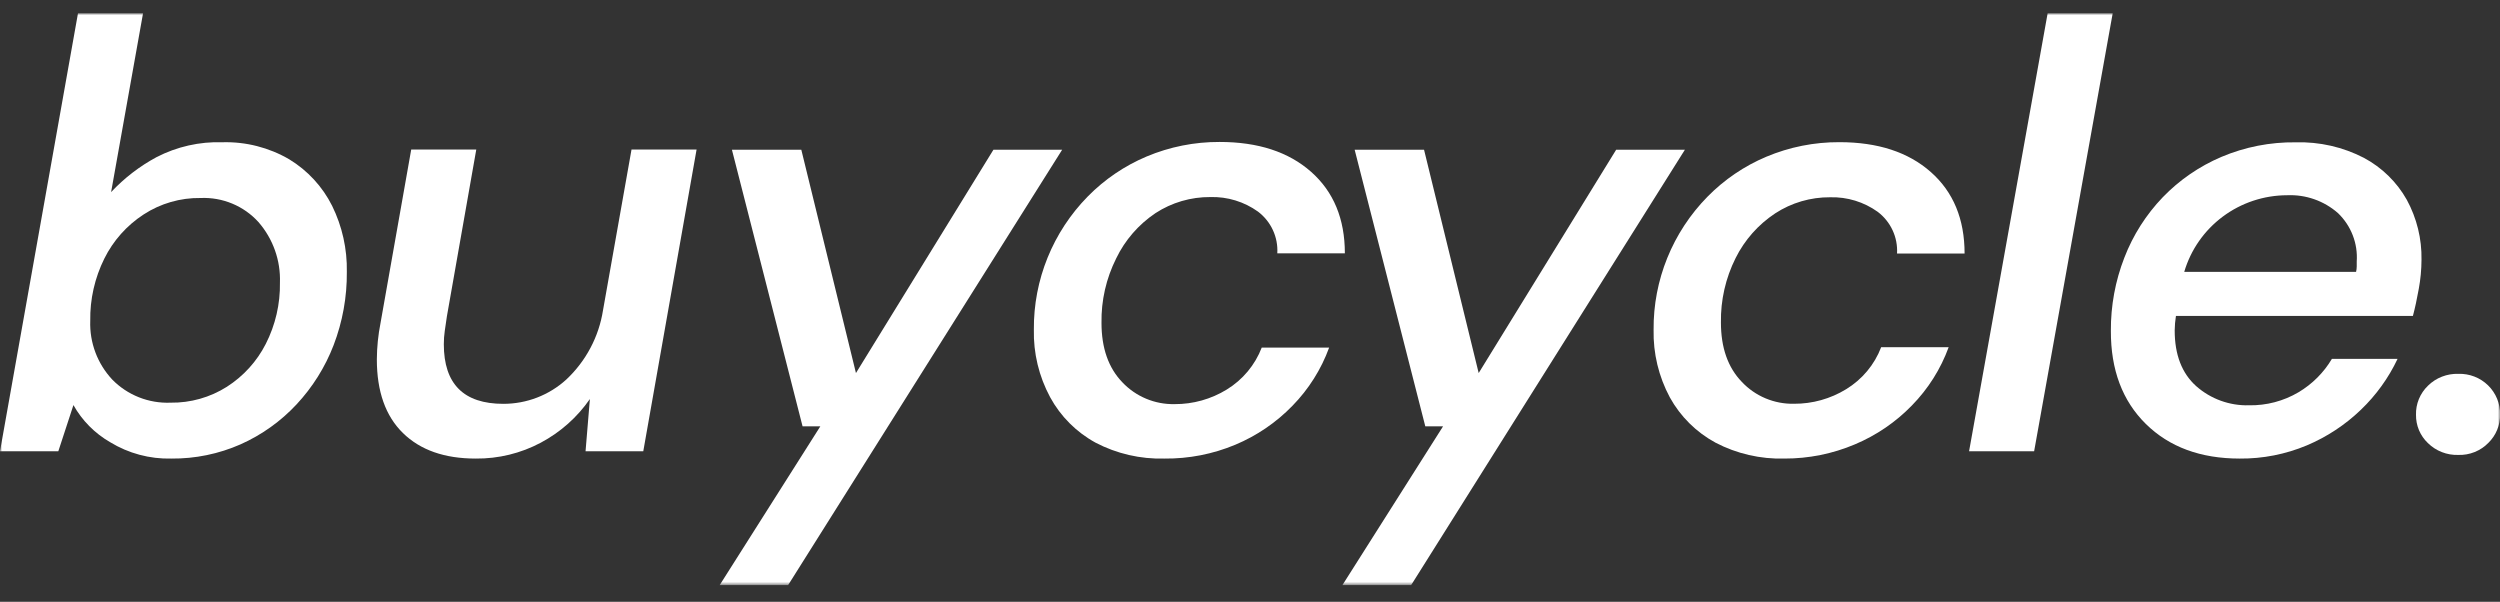
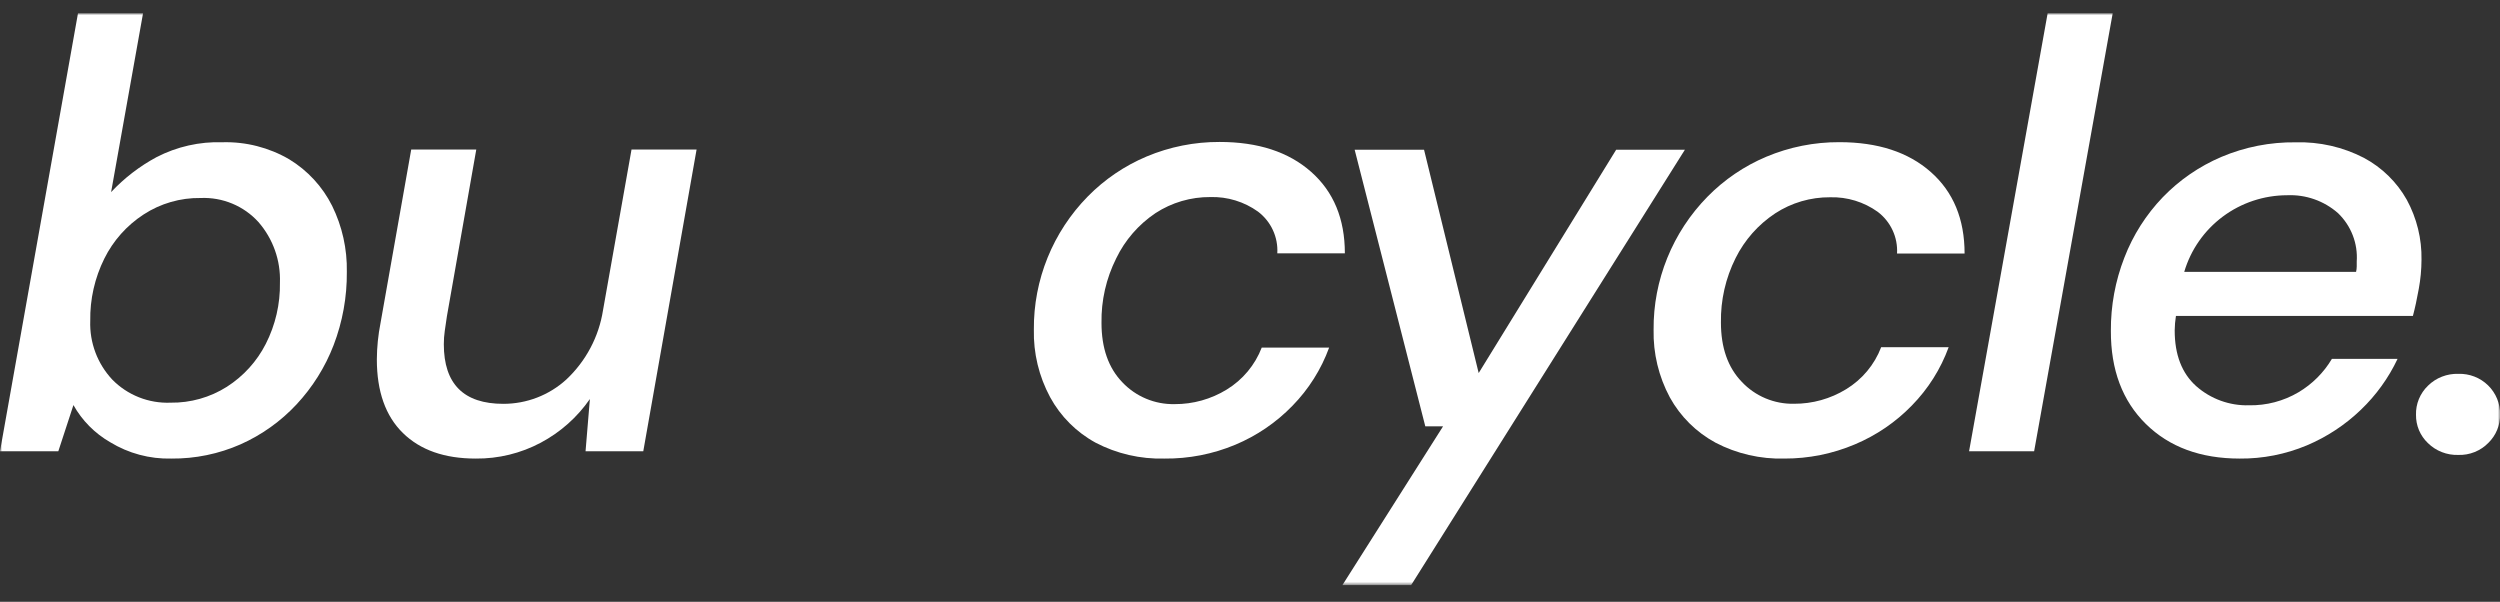
<svg xmlns="http://www.w3.org/2000/svg" width="565" height="136" viewBox="0 0 565 136" fill="none">
  <rect x="0" y="0" width="565" height="136" fill="#333333" stroke="none" />
  <mask id="mask0_2103_5528" style="mask-type:luminance" maskUnits="userSpaceOnUse" x="0" y="3" width="565" height="130">
    <path d="M565 3H0V132.242H565V3Z" fill="white" />
  </mask>
  <g mask="url(#mask0_2103_5528)">
    <path d="M38.702 103.637C33.835 103.753 29.039 102.467 24.894 99.936C21.416 97.932 18.548 95.034 16.596 91.547L13.177 101.992H0L17.625 3H32.329L25.11 43.416C28.073 40.249 31.538 37.582 35.366 35.52C39.969 33.139 45.114 31.977 50.303 32.148C55.585 32.009 60.801 33.342 65.356 35.997C69.527 38.531 72.892 42.18 75.064 46.525C77.343 51.163 78.48 56.27 78.384 61.428C78.438 67.091 77.425 72.714 75.396 78.009C73.489 82.969 70.638 87.52 66.999 91.415C63.446 95.223 59.157 98.283 54.386 100.413C49.452 102.59 44.103 103.69 38.702 103.637ZM38.569 91.004C43.064 91.063 47.477 89.816 51.266 87.418C55.015 85.022 58.052 81.677 60.062 77.729C62.251 73.433 63.35 68.674 63.265 63.862C63.442 58.856 61.705 53.968 58.402 50.177C56.766 48.375 54.748 46.954 52.492 46.016C50.237 45.078 47.801 44.645 45.357 44.748C40.78 44.678 36.287 45.973 32.462 48.466C28.657 50.942 25.59 54.384 23.583 58.434C21.41 62.811 20.318 67.637 20.397 72.515C20.222 77.418 22.012 82.19 25.376 85.79C27.081 87.53 29.137 88.894 31.411 89.792C33.685 90.691 36.124 91.104 38.569 91.004Z" fill="white" />
    <path d="M107.506 103.637C100.47 103.637 94.987 101.712 91.06 97.863C87.132 94.014 85.168 88.47 85.168 81.233C85.184 78.472 85.462 75.718 85.998 73.008L92.935 33.793H107.639L101.001 71.478C100.818 72.663 100.652 73.765 100.519 74.768C100.374 75.771 100.302 76.782 100.304 77.795C100.304 86.776 104.79 91.267 113.763 91.267C119.032 91.271 124.109 89.309 127.986 85.773C132.429 81.603 135.348 76.089 136.284 70.097L142.724 33.793H157.428L145.379 101.992H132.334L133.314 90.181C130.462 94.303 126.655 97.688 122.211 100.051C117.693 102.457 112.635 103.69 107.506 103.637Z" fill="white" />
-     <path d="M162.643 132.241L185.396 96.349H181.38L165.414 33.842H181.097L193.445 84.308L224.513 33.842H240.047L178.11 132.241H162.643Z" fill="white" />
    <path d="M263.145 103.637C257.743 103.781 252.394 102.546 247.611 100.051C243.252 97.672 239.68 94.096 237.322 89.754C234.796 85.062 233.533 79.805 233.654 74.489C233.556 63.253 237.94 52.434 245.852 44.386C249.632 40.54 254.145 37.476 259.129 35.372C264.346 33.178 269.958 32.059 275.626 32.082C284.322 32.082 291.215 34.331 296.304 38.827C301.394 43.323 303.939 49.464 303.939 57.25H288.67C288.776 55.445 288.433 53.642 287.672 51.998C286.911 50.355 285.755 48.922 284.305 47.824C281.184 45.584 277.403 44.427 273.551 44.535C269.141 44.502 264.821 45.767 261.137 48.17C257.313 50.738 254.249 54.27 252.258 58.401C249.992 62.926 248.853 67.924 248.939 72.975C248.939 78.667 250.51 83.141 253.652 86.398C255.16 87.995 256.99 89.259 259.023 90.109C261.056 90.96 263.246 91.376 265.452 91.333C269.614 91.355 273.697 90.215 277.236 88.043C280.856 85.829 283.638 82.492 285.152 78.552H300.387C298.593 83.472 295.764 87.957 292.089 91.711C288.431 95.481 284.038 98.475 279.177 100.512C274.106 102.632 268.649 103.696 263.145 103.637Z" fill="white" />
    <path d="M303.38 132.241L326.133 96.349H322.117L306.152 33.842H321.835L334.182 84.308L365.251 33.842H380.784L318.914 132.241H303.38Z" fill="white" />
    <path d="M403.287 103.636C397.874 103.786 392.512 102.551 387.72 100.05C383.353 97.688 379.764 94.131 377.381 89.803C374.862 85.108 373.6 79.853 373.713 74.537C373.614 63.302 377.999 52.482 385.911 44.435C389.691 40.589 394.203 37.525 399.188 35.421C404.411 33.226 410.029 32.107 415.703 32.131C424.388 32.131 431.273 34.379 436.362 38.876C441.451 43.371 443.997 49.513 443.997 57.299H428.73C428.835 55.493 428.492 53.69 427.729 52.047C426.971 50.404 425.812 48.971 424.364 47.873C421.244 45.632 417.462 44.476 413.608 44.584C409.201 44.551 404.879 45.816 401.196 48.219C397.37 50.747 394.284 54.231 392.251 58.319C389.984 62.843 388.846 67.841 388.931 72.893C388.931 78.584 390.508 83.058 393.661 86.315C395.164 87.913 396.991 89.179 399.022 90.029C401.052 90.879 403.241 91.296 405.444 91.25C409.605 91.272 413.689 90.132 417.228 87.96C420.853 85.751 423.637 82.413 425.142 78.469H440.397C438.602 83.389 435.773 87.874 432.096 91.628C428.444 95.395 424.057 98.389 419.202 100.429C414.173 102.559 408.757 103.65 403.287 103.636Z" fill="white" />
    <path d="M445.01 101.992L462.767 3H477.47L459.712 101.992H445.01Z" fill="white" />
    <path d="M506.183 103.638C497.333 103.638 490.258 101.028 484.959 95.808C479.661 90.588 477.025 83.575 477.058 74.769C477.021 69.107 478.054 63.487 480.113 58.205C482.066 53.143 485.012 48.514 488.777 44.585C492.535 40.687 497.05 37.582 502.051 35.455C507.354 33.212 513.068 32.092 518.831 32.165C524.183 32.012 529.486 33.218 534.232 35.669C538.316 37.849 541.685 41.143 543.941 45.16C546.201 49.316 547.344 53.978 547.259 58.698C547.251 60.905 547.045 63.107 546.645 65.278C546.23 67.614 545.782 69.653 545.318 71.397H491.764C491.586 72.485 491.493 73.585 491.481 74.687C491.481 80.17 493.1 84.364 496.344 87.27C499.621 90.167 503.887 91.714 508.278 91.597C512.209 91.667 516.083 90.647 519.461 88.652C522.576 86.802 525.171 84.206 527.012 81.102H541.851C539.817 85.411 537.004 89.314 533.554 92.616C530.014 96.02 525.874 98.747 521.337 100.66C516.543 102.67 511.389 103.683 506.183 103.638ZM516.874 44.124C511.632 44.137 506.534 45.831 502.349 48.953C498.16 52.076 495.105 56.458 493.636 61.445H532.472C532.569 61.04 532.617 60.627 532.621 60.212V59.093C532.759 57.077 532.452 55.055 531.721 53.169C530.991 51.282 529.853 49.577 528.392 48.17C525.228 45.386 521.095 43.934 516.874 44.124Z" fill="white" />
    <path d="M555.572 102.814C554.305 102.855 553.042 102.638 551.859 102.177C550.677 101.716 549.604 101.02 548.704 100.133C547.836 99.308 547.154 98.316 546.69 97.218C546.23 96.12 546 94.94 546.016 93.75C545.983 92.528 546.205 91.312 546.67 90.179C547.138 89.047 547.836 88.022 548.72 87.171C549.62 86.282 550.693 85.587 551.876 85.126C553.058 84.665 554.321 84.448 555.588 84.489C556.827 84.449 558.062 84.659 559.213 85.105C560.367 85.552 561.416 86.227 562.3 87.089C563.18 87.951 563.878 88.981 564.346 90.118C564.81 91.254 565.04 92.474 565.016 93.701C565.032 94.886 564.81 96.062 564.354 97.159C563.902 98.256 563.228 99.25 562.377 100.083C561.501 100.985 560.439 101.693 559.269 102.163C558.095 102.634 556.84 102.855 555.572 102.814Z" fill="white" />
  </g>
</svg>